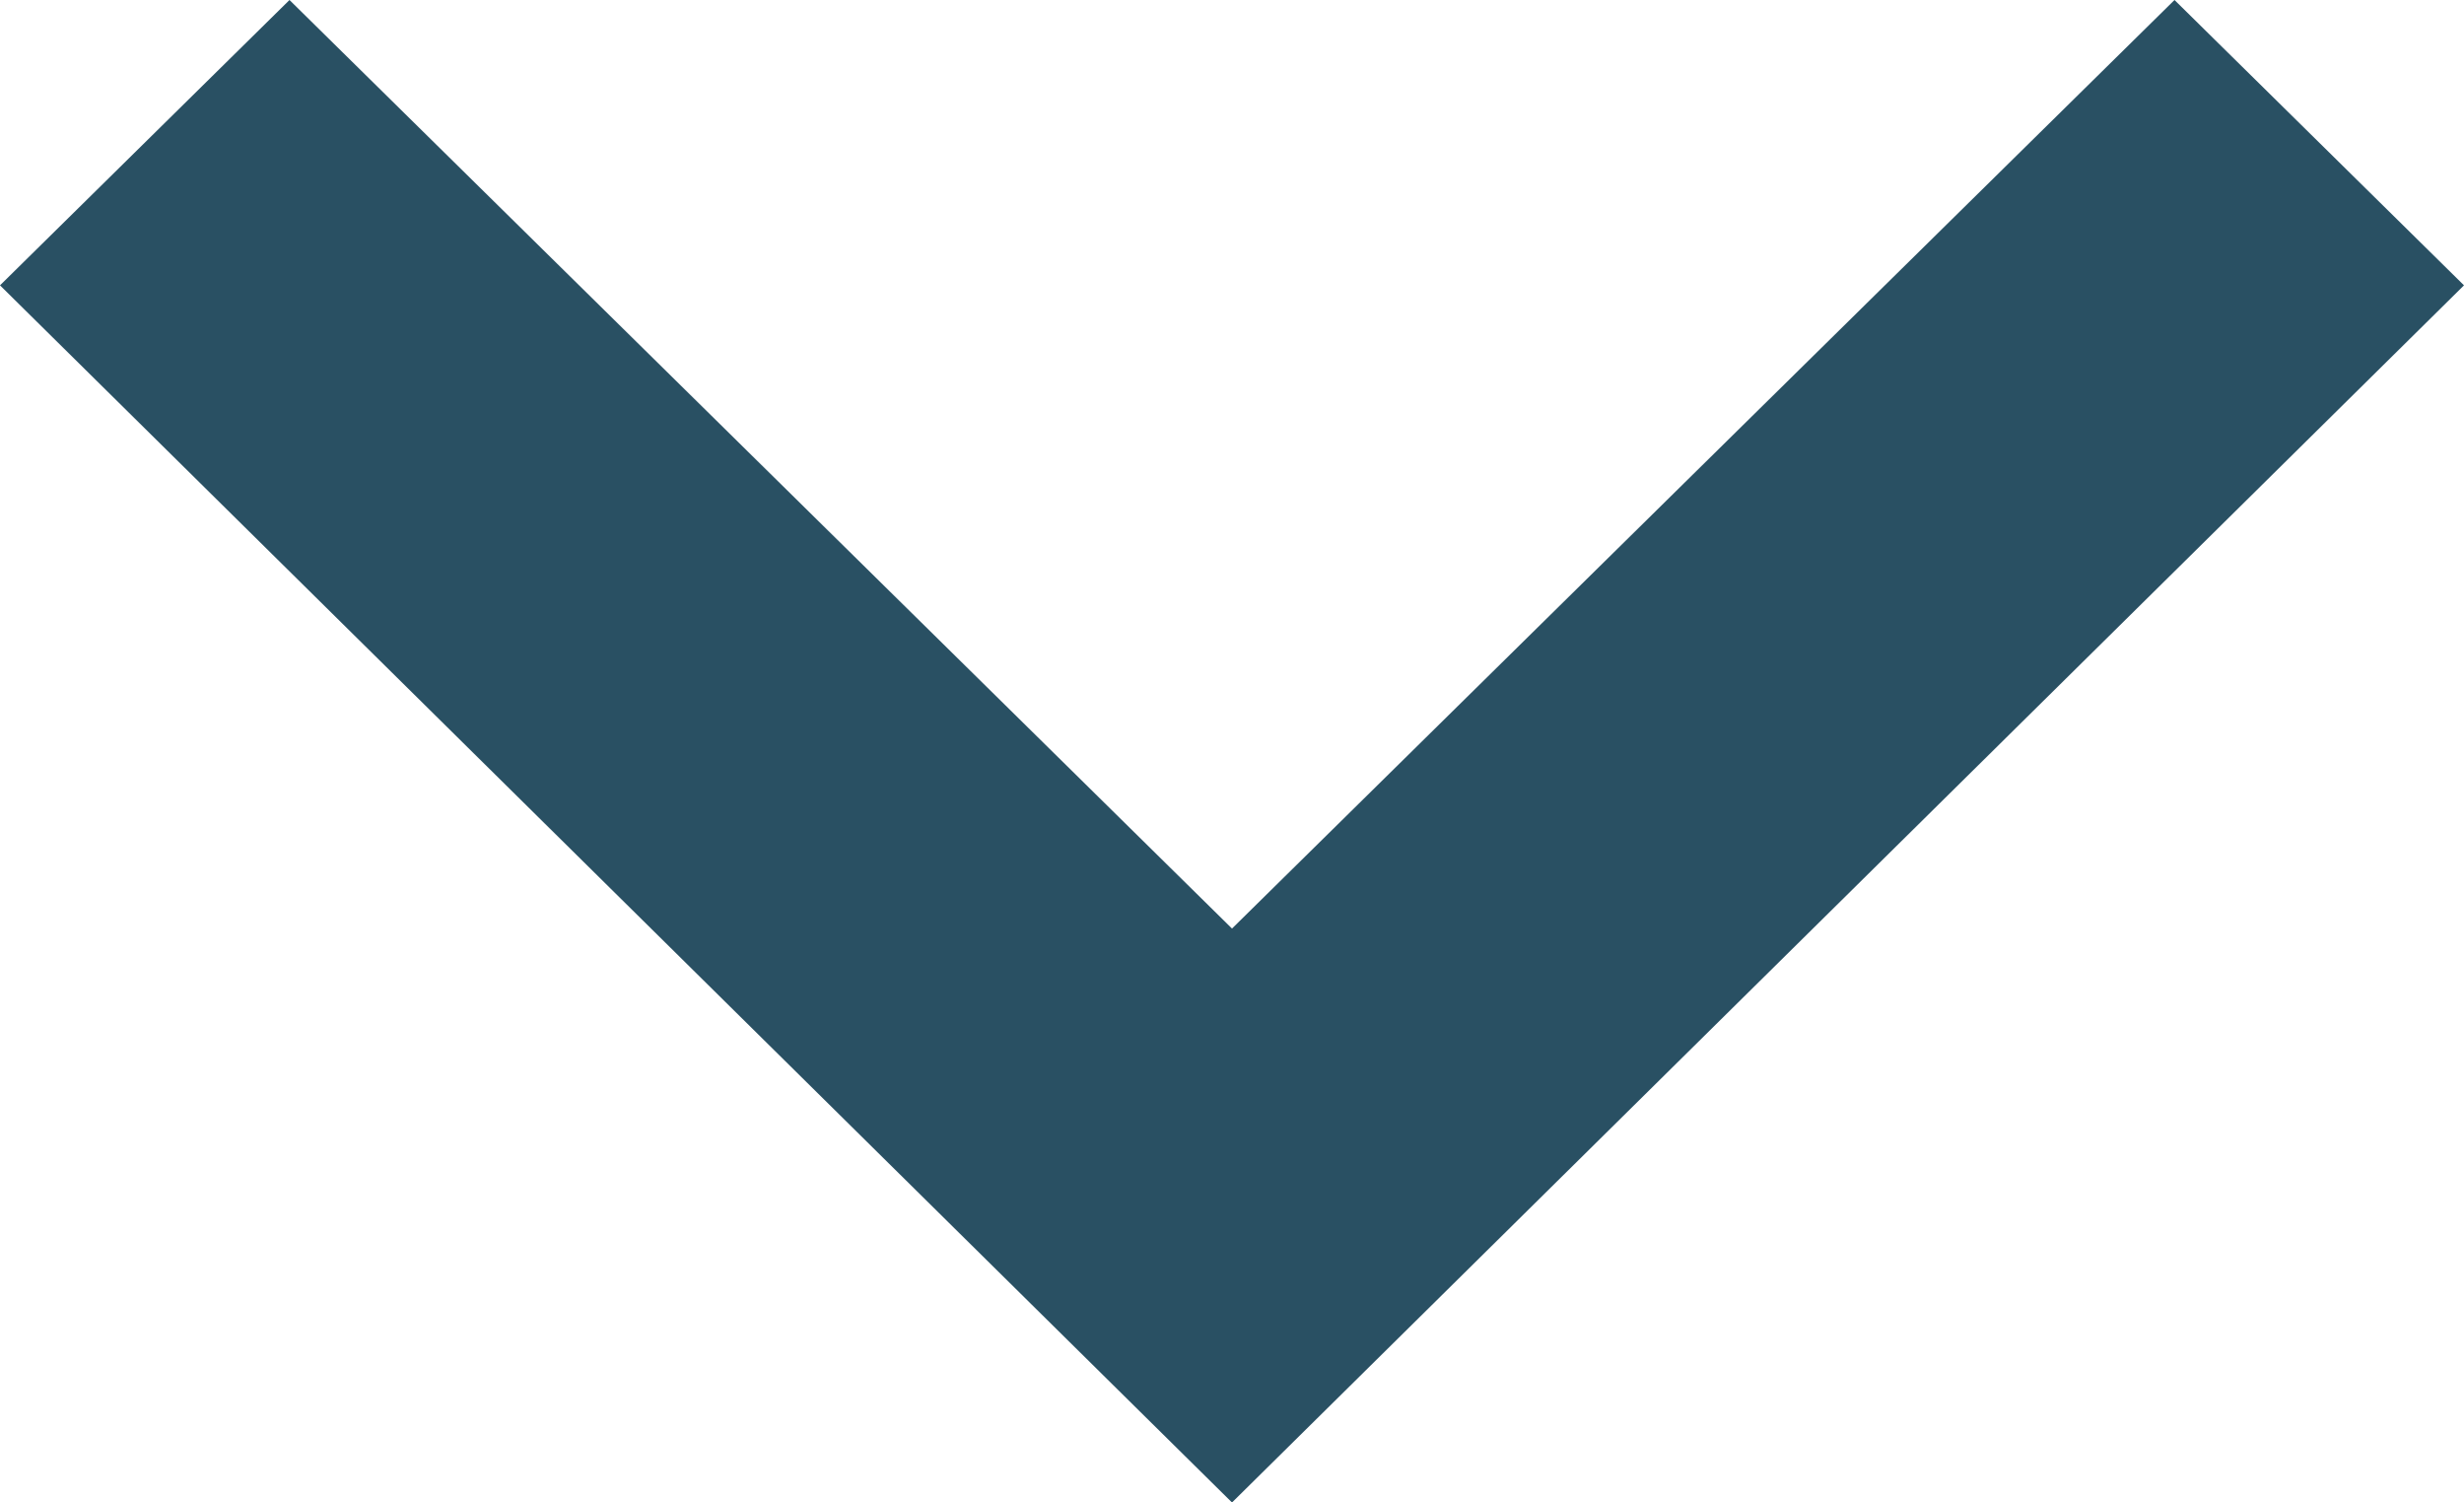
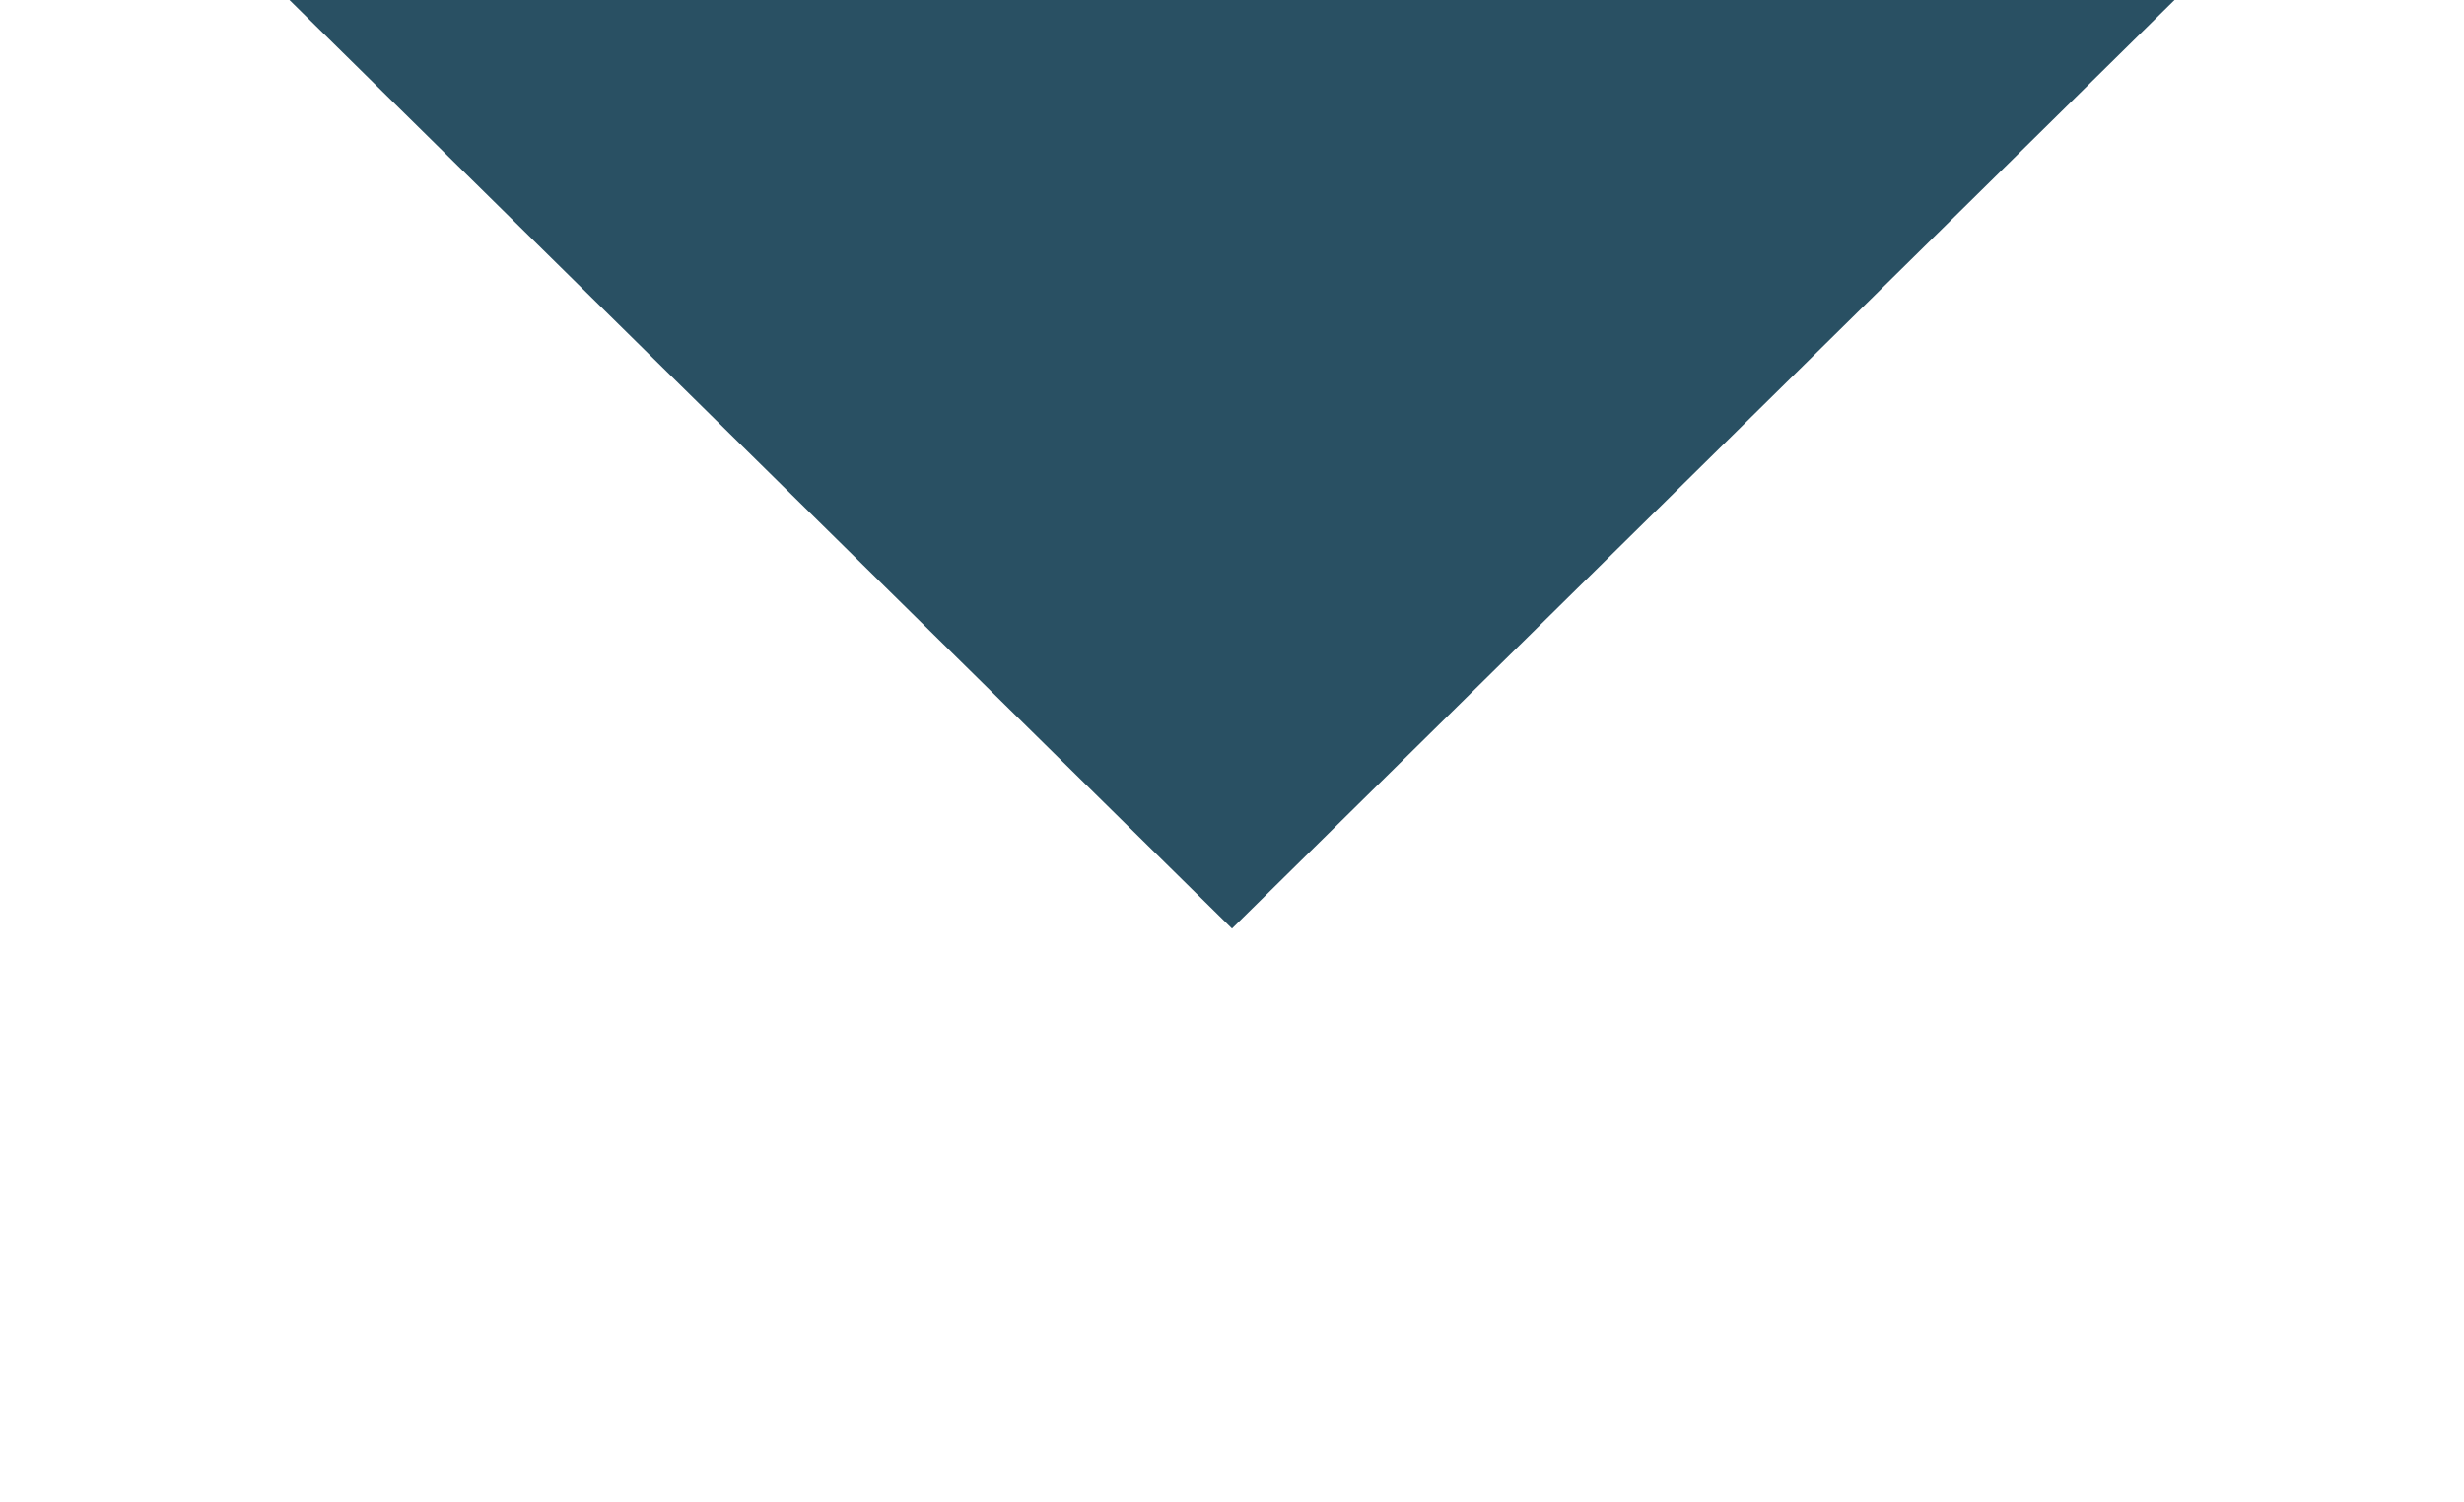
<svg xmlns="http://www.w3.org/2000/svg" width="19.636" height="11.974" viewBox="0 0 19.636 11.974">
-   <path id="Icon_material-keyboard-arrow-left" data-name="Icon material-keyboard-arrow-left" d="M23.974,25.579l-7.4-7.511,7.4-7.511L21.7,8.25,12,18.068l9.7,9.818Z" transform="translate(-8.25 23.974) rotate(-90)" fill="#295063" />
+   <path id="Icon_material-keyboard-arrow-left" data-name="Icon material-keyboard-arrow-left" d="M23.974,25.579l-7.4-7.511,7.4-7.511l9.7,9.818Z" transform="translate(-8.25 23.974) rotate(-90)" fill="#295063" />
</svg>